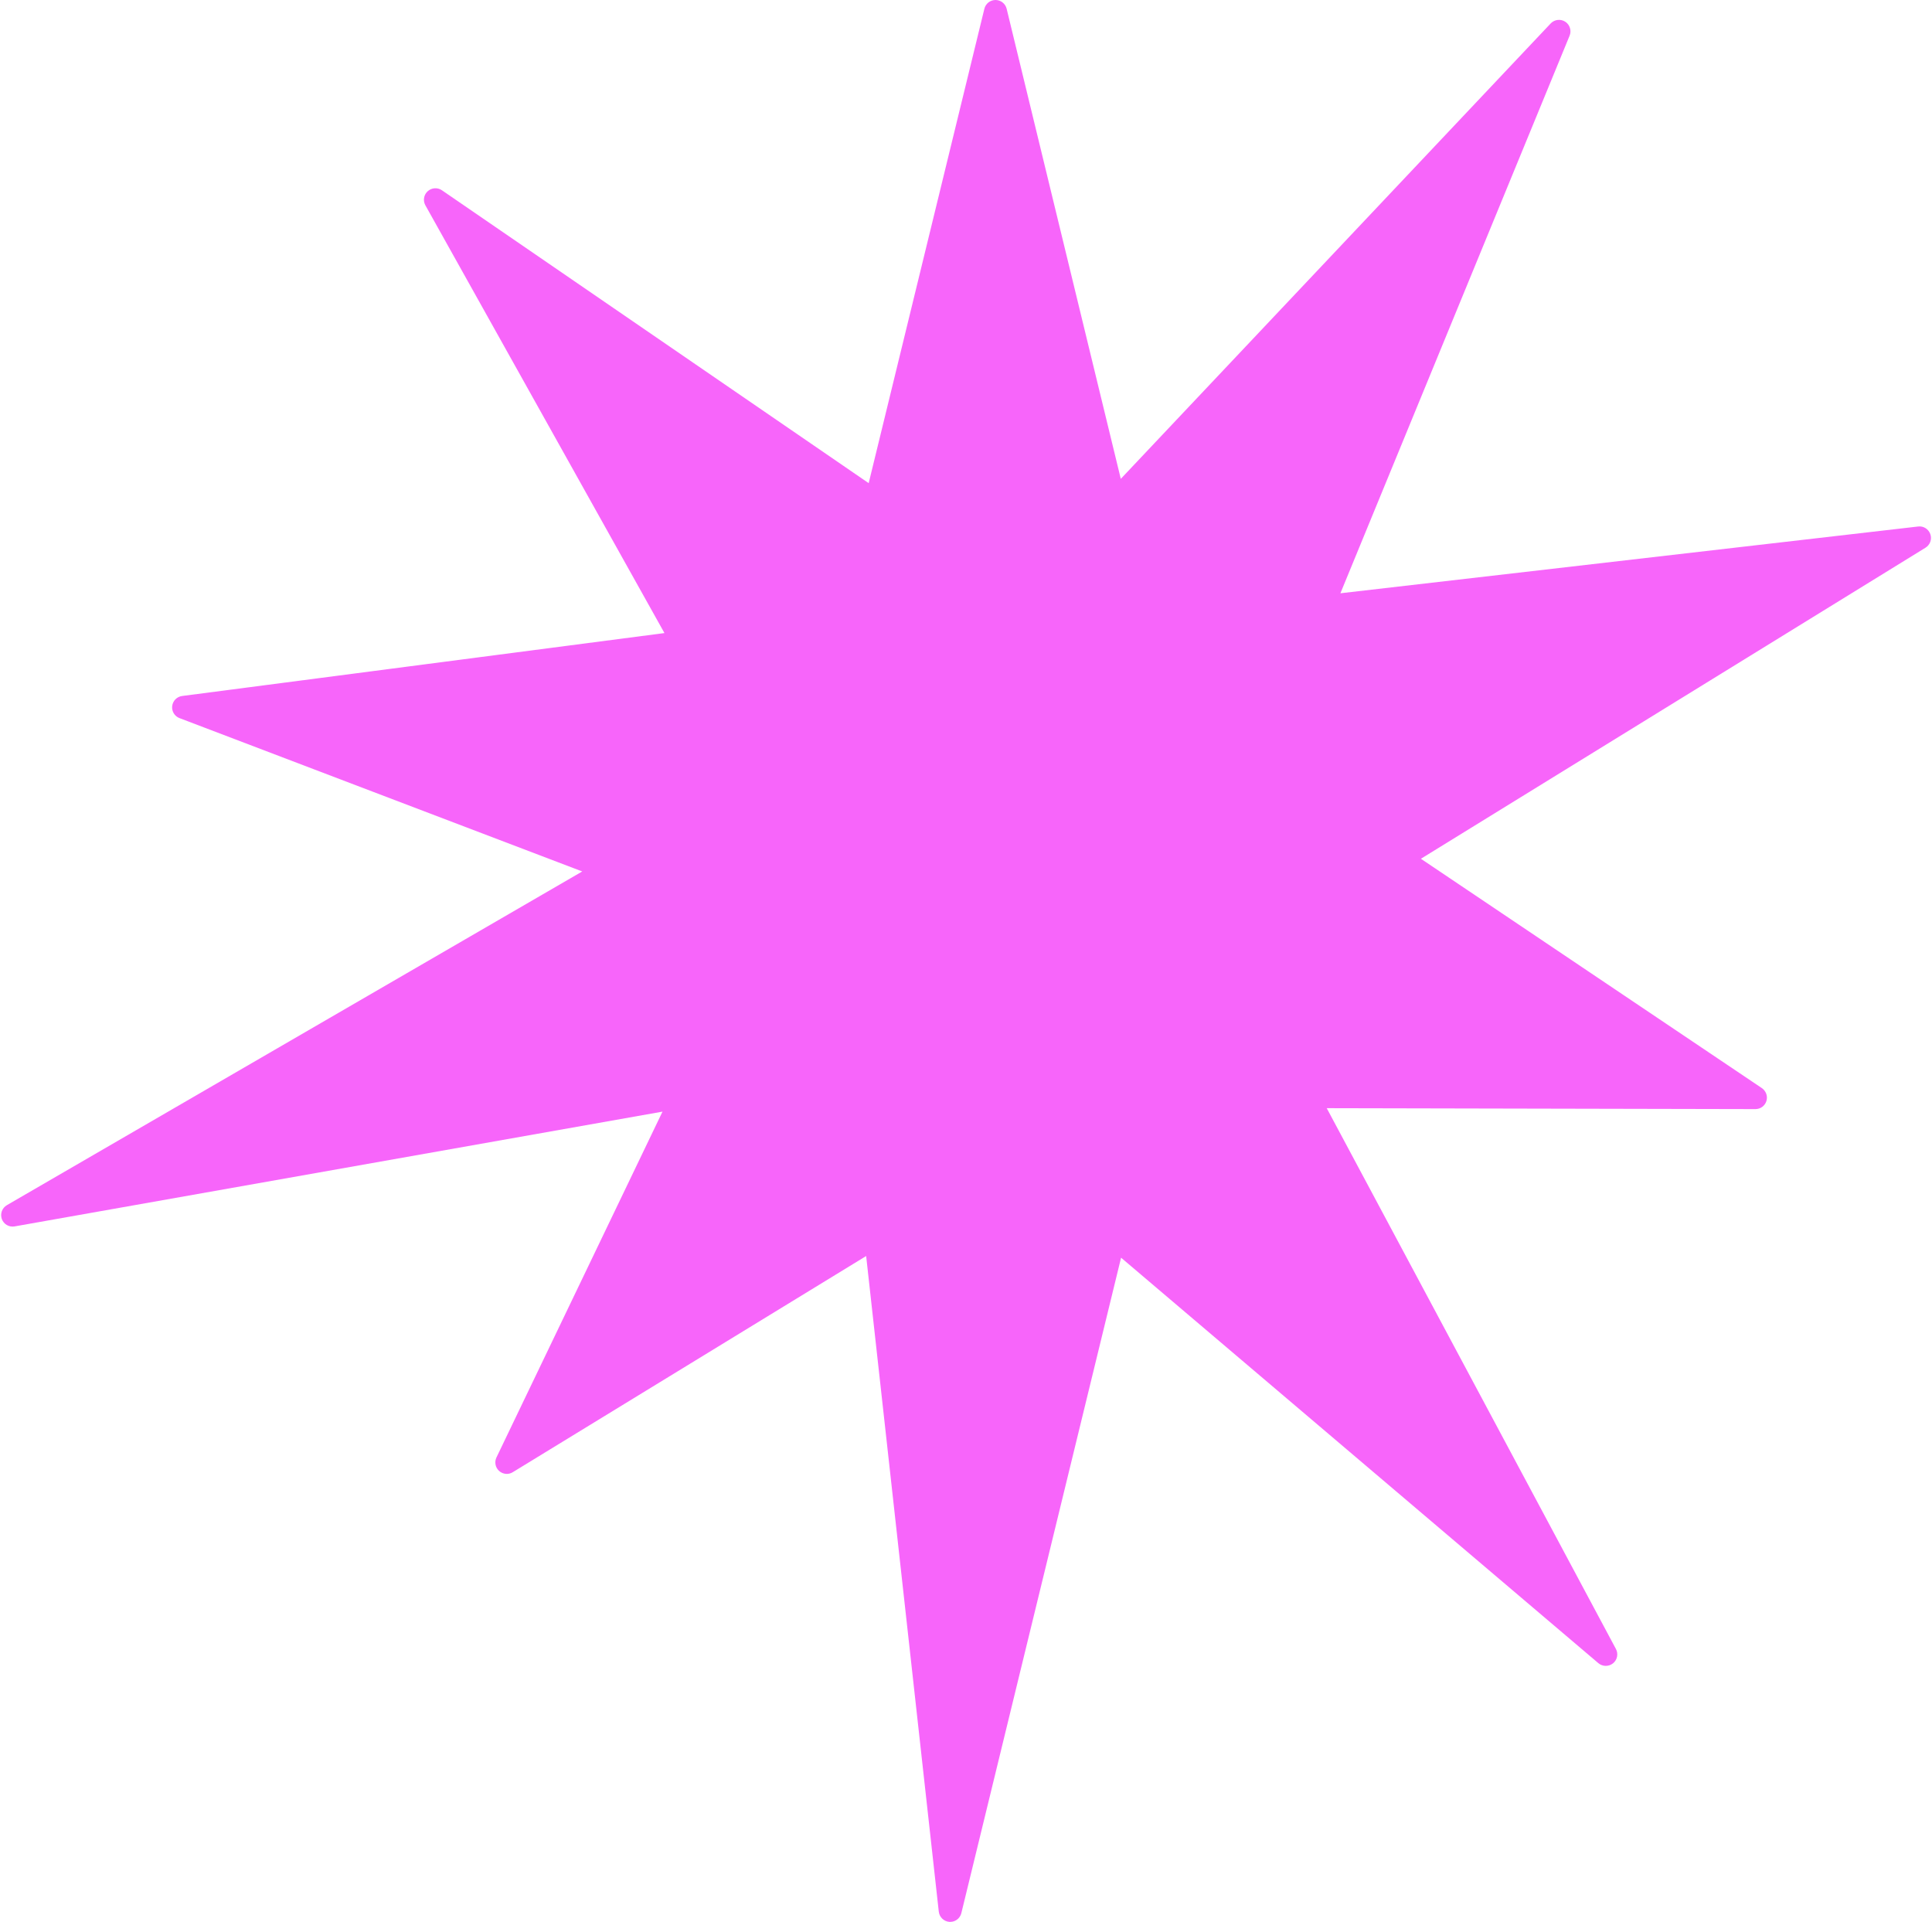
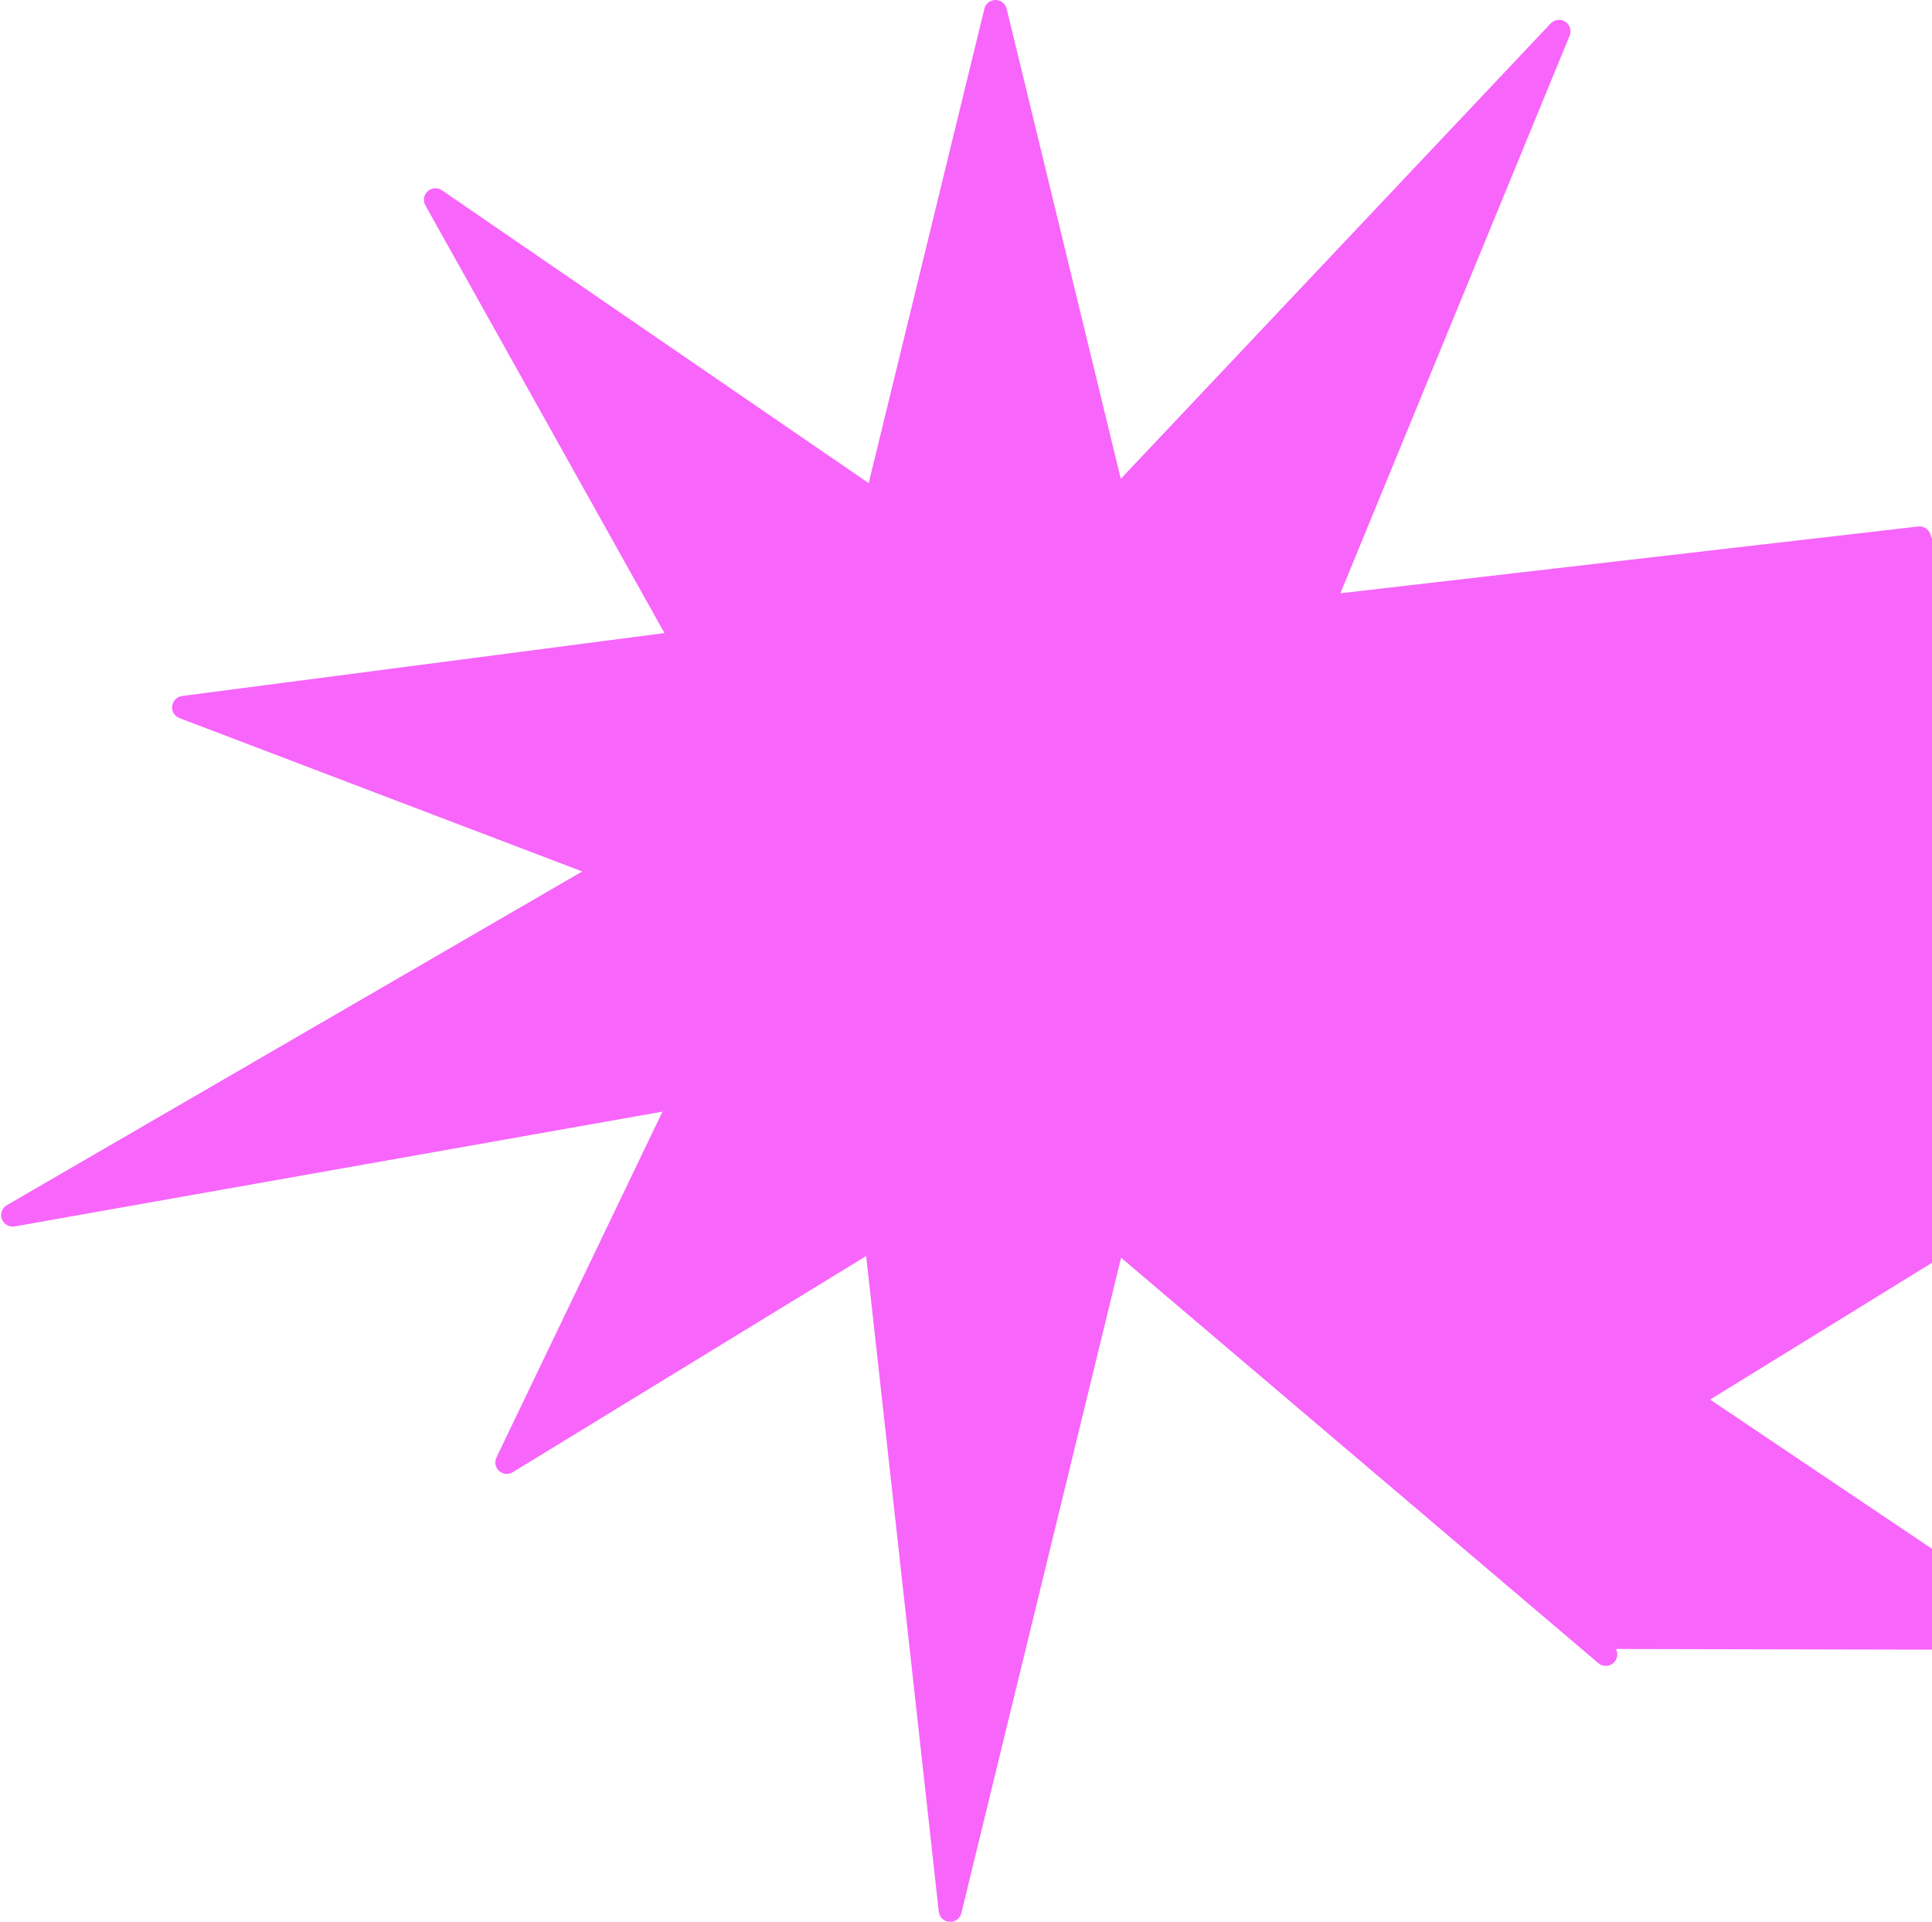
<svg xmlns="http://www.w3.org/2000/svg" fill="#f765fa" height="334.7" preserveAspectRatio="xMidYMid meet" version="1" viewBox="-0.2 0.0 336.5 334.7" width="336.5" zoomAndPan="magnify">
  <g id="change1_1">
-     <path d="M336.01,93.03c-0.31-0.88-1.19-1.45-2.12-1.33l-100.63,11.63l39.92-97.11c0.37-0.89,0.04-1.92-0.76-2.44 c-0.81-0.52-1.88-0.39-2.54,0.31L195.01,83.4L175.13,1.53c-0.22-0.9-1.02-1.53-1.94-1.53c0,0,0,0,0,0c-0.92,0-1.72,0.63-1.94,1.53 L151.1,84.15L76.77,33.14c-0.77-0.53-1.79-0.45-2.48,0.17c-0.69,0.63-0.85,1.64-0.4,2.45l41.64,74.5l-84.01,10.96 c-0.91,0.12-1.62,0.84-1.73,1.75s0.42,1.78,1.27,2.1l70.15,26.71L1,209.9c-0.84,0.49-1.21,1.51-0.88,2.42 c0.33,0.91,1.27,1.45,2.23,1.28l112.84-19.99l-28.92,60.23c-0.38,0.8-0.2,1.75,0.46,2.35c0.66,0.59,1.63,0.69,2.38,0.22l61.55-37.65 l12.65,114.19c0.11,0.96,0.89,1.71,1.86,1.78c0.04,0,0.09,0,0.13,0c0.92,0,1.72-0.63,1.94-1.53l27.82-114.15l83.13,70.62 c0.73,0.62,1.8,0.63,2.55,0.03c0.75-0.6,0.96-1.65,0.51-2.5l-50.37-94.19l74.67,0.16c0,0,0,0,0,0c0.88,0,1.65-0.57,1.91-1.41 c0.26-0.84-0.07-1.75-0.8-2.25l-59.38-39.94l87.88-54.17C335.97,94.9,336.32,93.92,336.01,93.03z" />
+     <path d="M336.01,93.03c-0.31-0.88-1.19-1.45-2.12-1.33l-100.63,11.63l39.92-97.11c0.37-0.89,0.04-1.92-0.76-2.44 c-0.81-0.52-1.88-0.39-2.54,0.31L195.01,83.4L175.13,1.53c-0.22-0.9-1.02-1.53-1.94-1.53c0,0,0,0,0,0c-0.92,0-1.72,0.63-1.94,1.53 L151.1,84.15L76.77,33.14c-0.77-0.53-1.79-0.45-2.48,0.17c-0.69,0.63-0.85,1.64-0.4,2.45l41.64,74.5l-84.01,10.96 c-0.91,0.12-1.62,0.84-1.73,1.75s0.42,1.78,1.27,2.1l70.15,26.71L1,209.9c-0.84,0.49-1.21,1.51-0.88,2.42 c0.33,0.91,1.27,1.45,2.23,1.28l112.84-19.99l-28.92,60.23c-0.38,0.8-0.2,1.75,0.46,2.35c0.66,0.59,1.63,0.69,2.38,0.22l61.55-37.65 l12.65,114.19c0.11,0.96,0.89,1.71,1.86,1.78c0.04,0,0.09,0,0.13,0c0.92,0,1.72-0.63,1.94-1.53l27.82-114.15l83.13,70.62 c0.73,0.62,1.8,0.63,2.55,0.03c0.75-0.6,0.96-1.65,0.51-2.5l74.67,0.16c0,0,0,0,0,0c0.88,0,1.65-0.57,1.91-1.41 c0.26-0.84-0.07-1.75-0.8-2.25l-59.38-39.94l87.88-54.17C335.97,94.9,336.32,93.92,336.01,93.03z" />
  </g>
</svg>